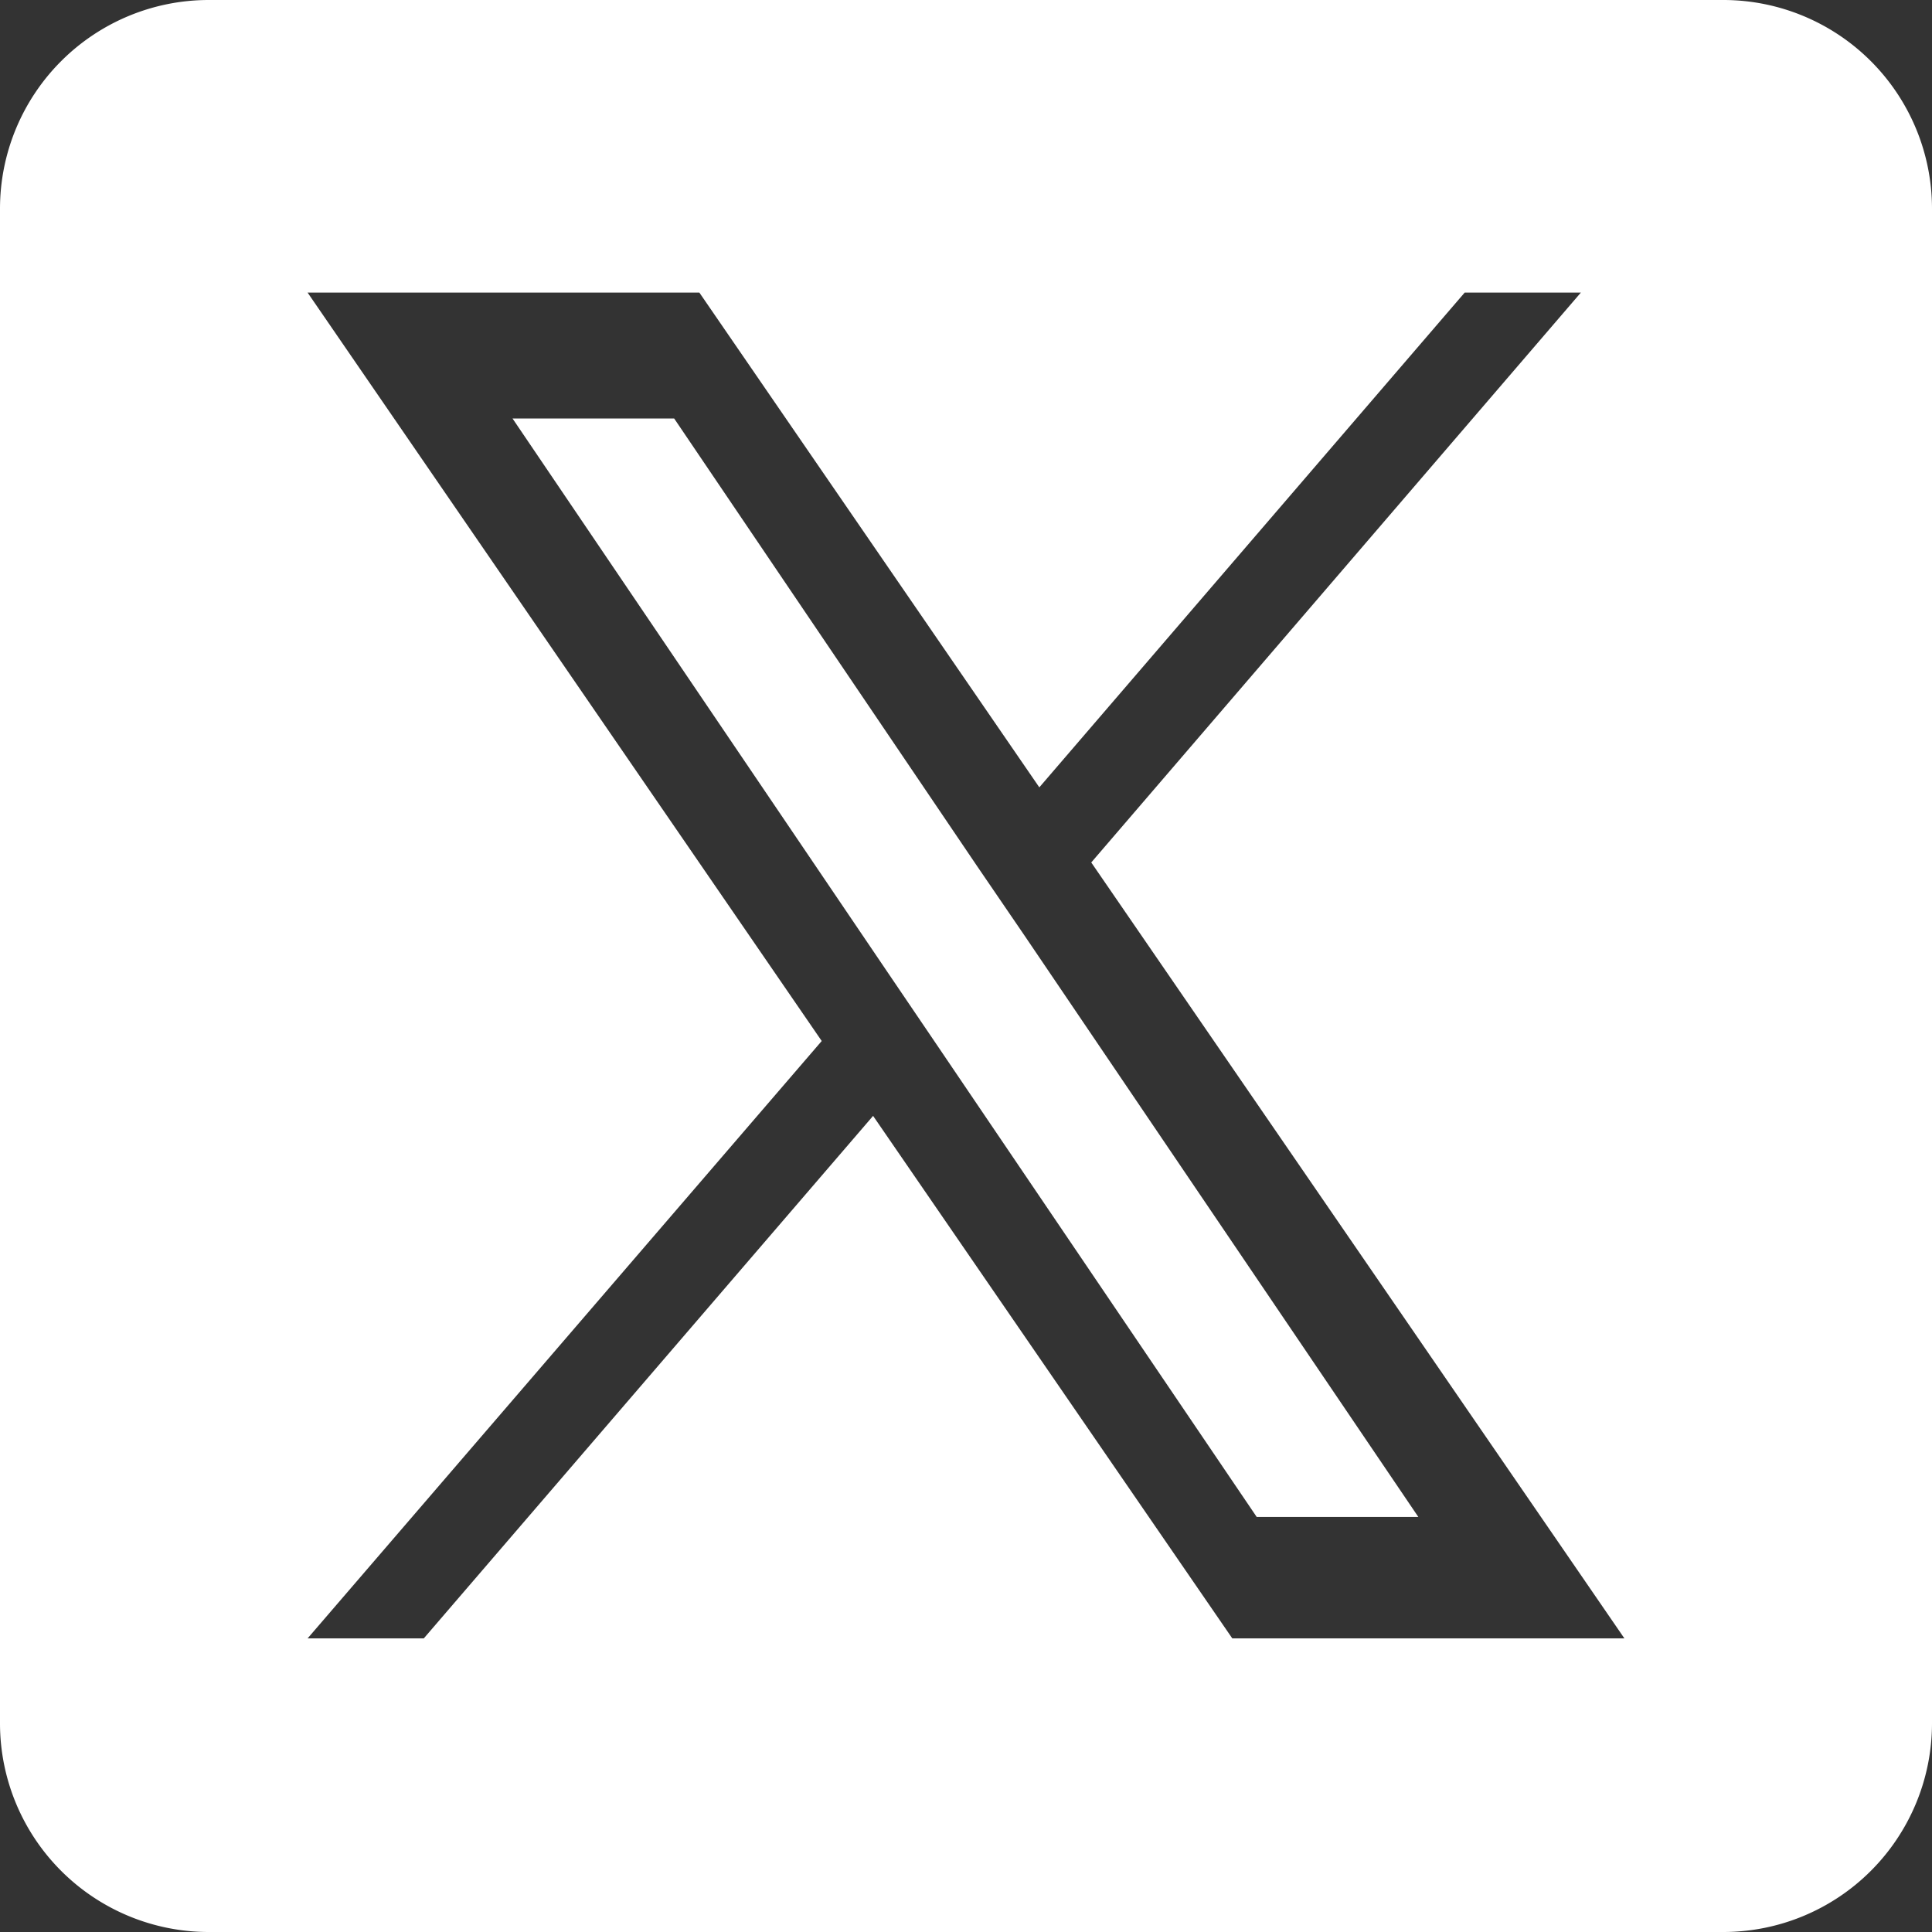
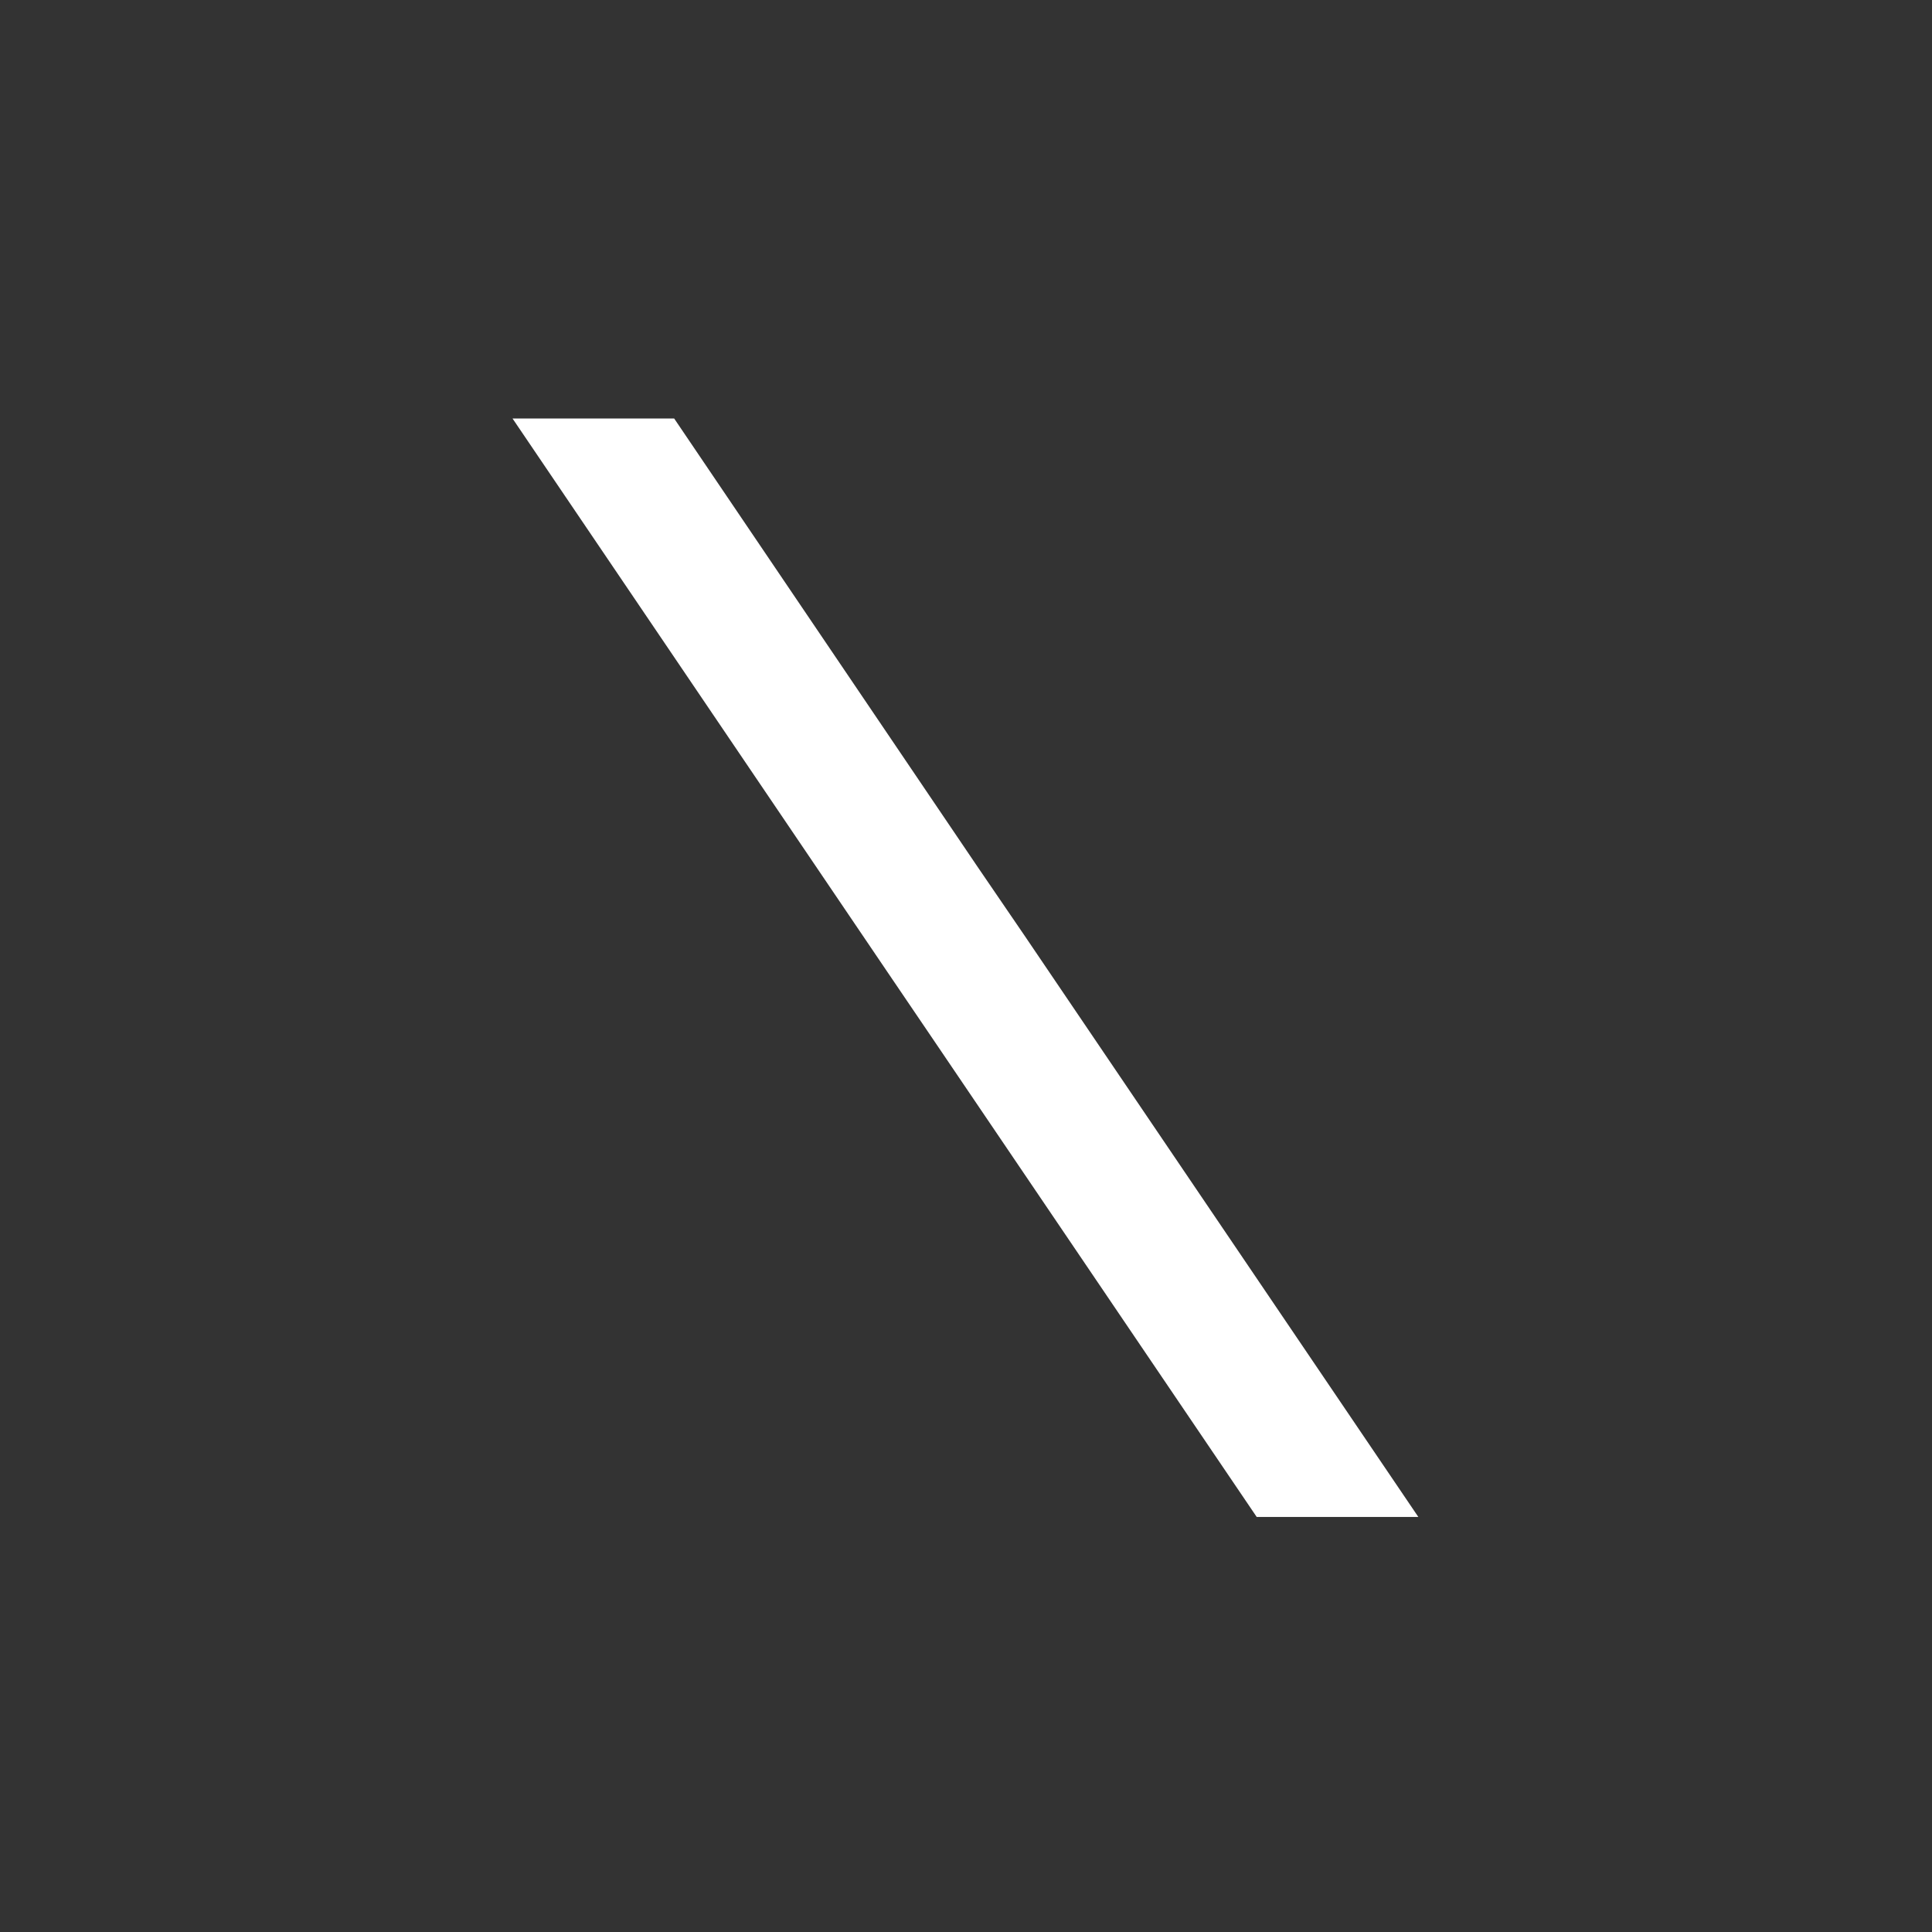
<svg xmlns="http://www.w3.org/2000/svg" width="17.26" height="17.26" viewBox="0 0 17.26 17.26">
  <rect x="0" y="0" width="17.26" height="17.26" fill="#333333" stroke="none" />
  <path d="M300.293,246.009l3.519,5.195h-1.444l-2.872-4.239h0l-.422-.622-3.354-4.952h1.444l2.707,4Z" transform="translate(-291.141 -237.652)" fill="#fff" />
-   <path d="M15.4,0H1.865A1.865,1.865,0,0,0,0,1.865V15.4A1.865,1.865,0,0,0,1.865,17.26H15.4A1.865,1.865,0,0,0,17.26,15.4V1.865A1.865,1.865,0,0,0,15.4,0ZM11.009,14.637,7.8,9.969,3.786,14.637H2.748L7.341,9.3,2.748,2.614h3.5l3.037,4.42,3.8-4.42h1.038L9.749,7.705h0l4.763,6.932Z" fill="#fff" />
</svg>